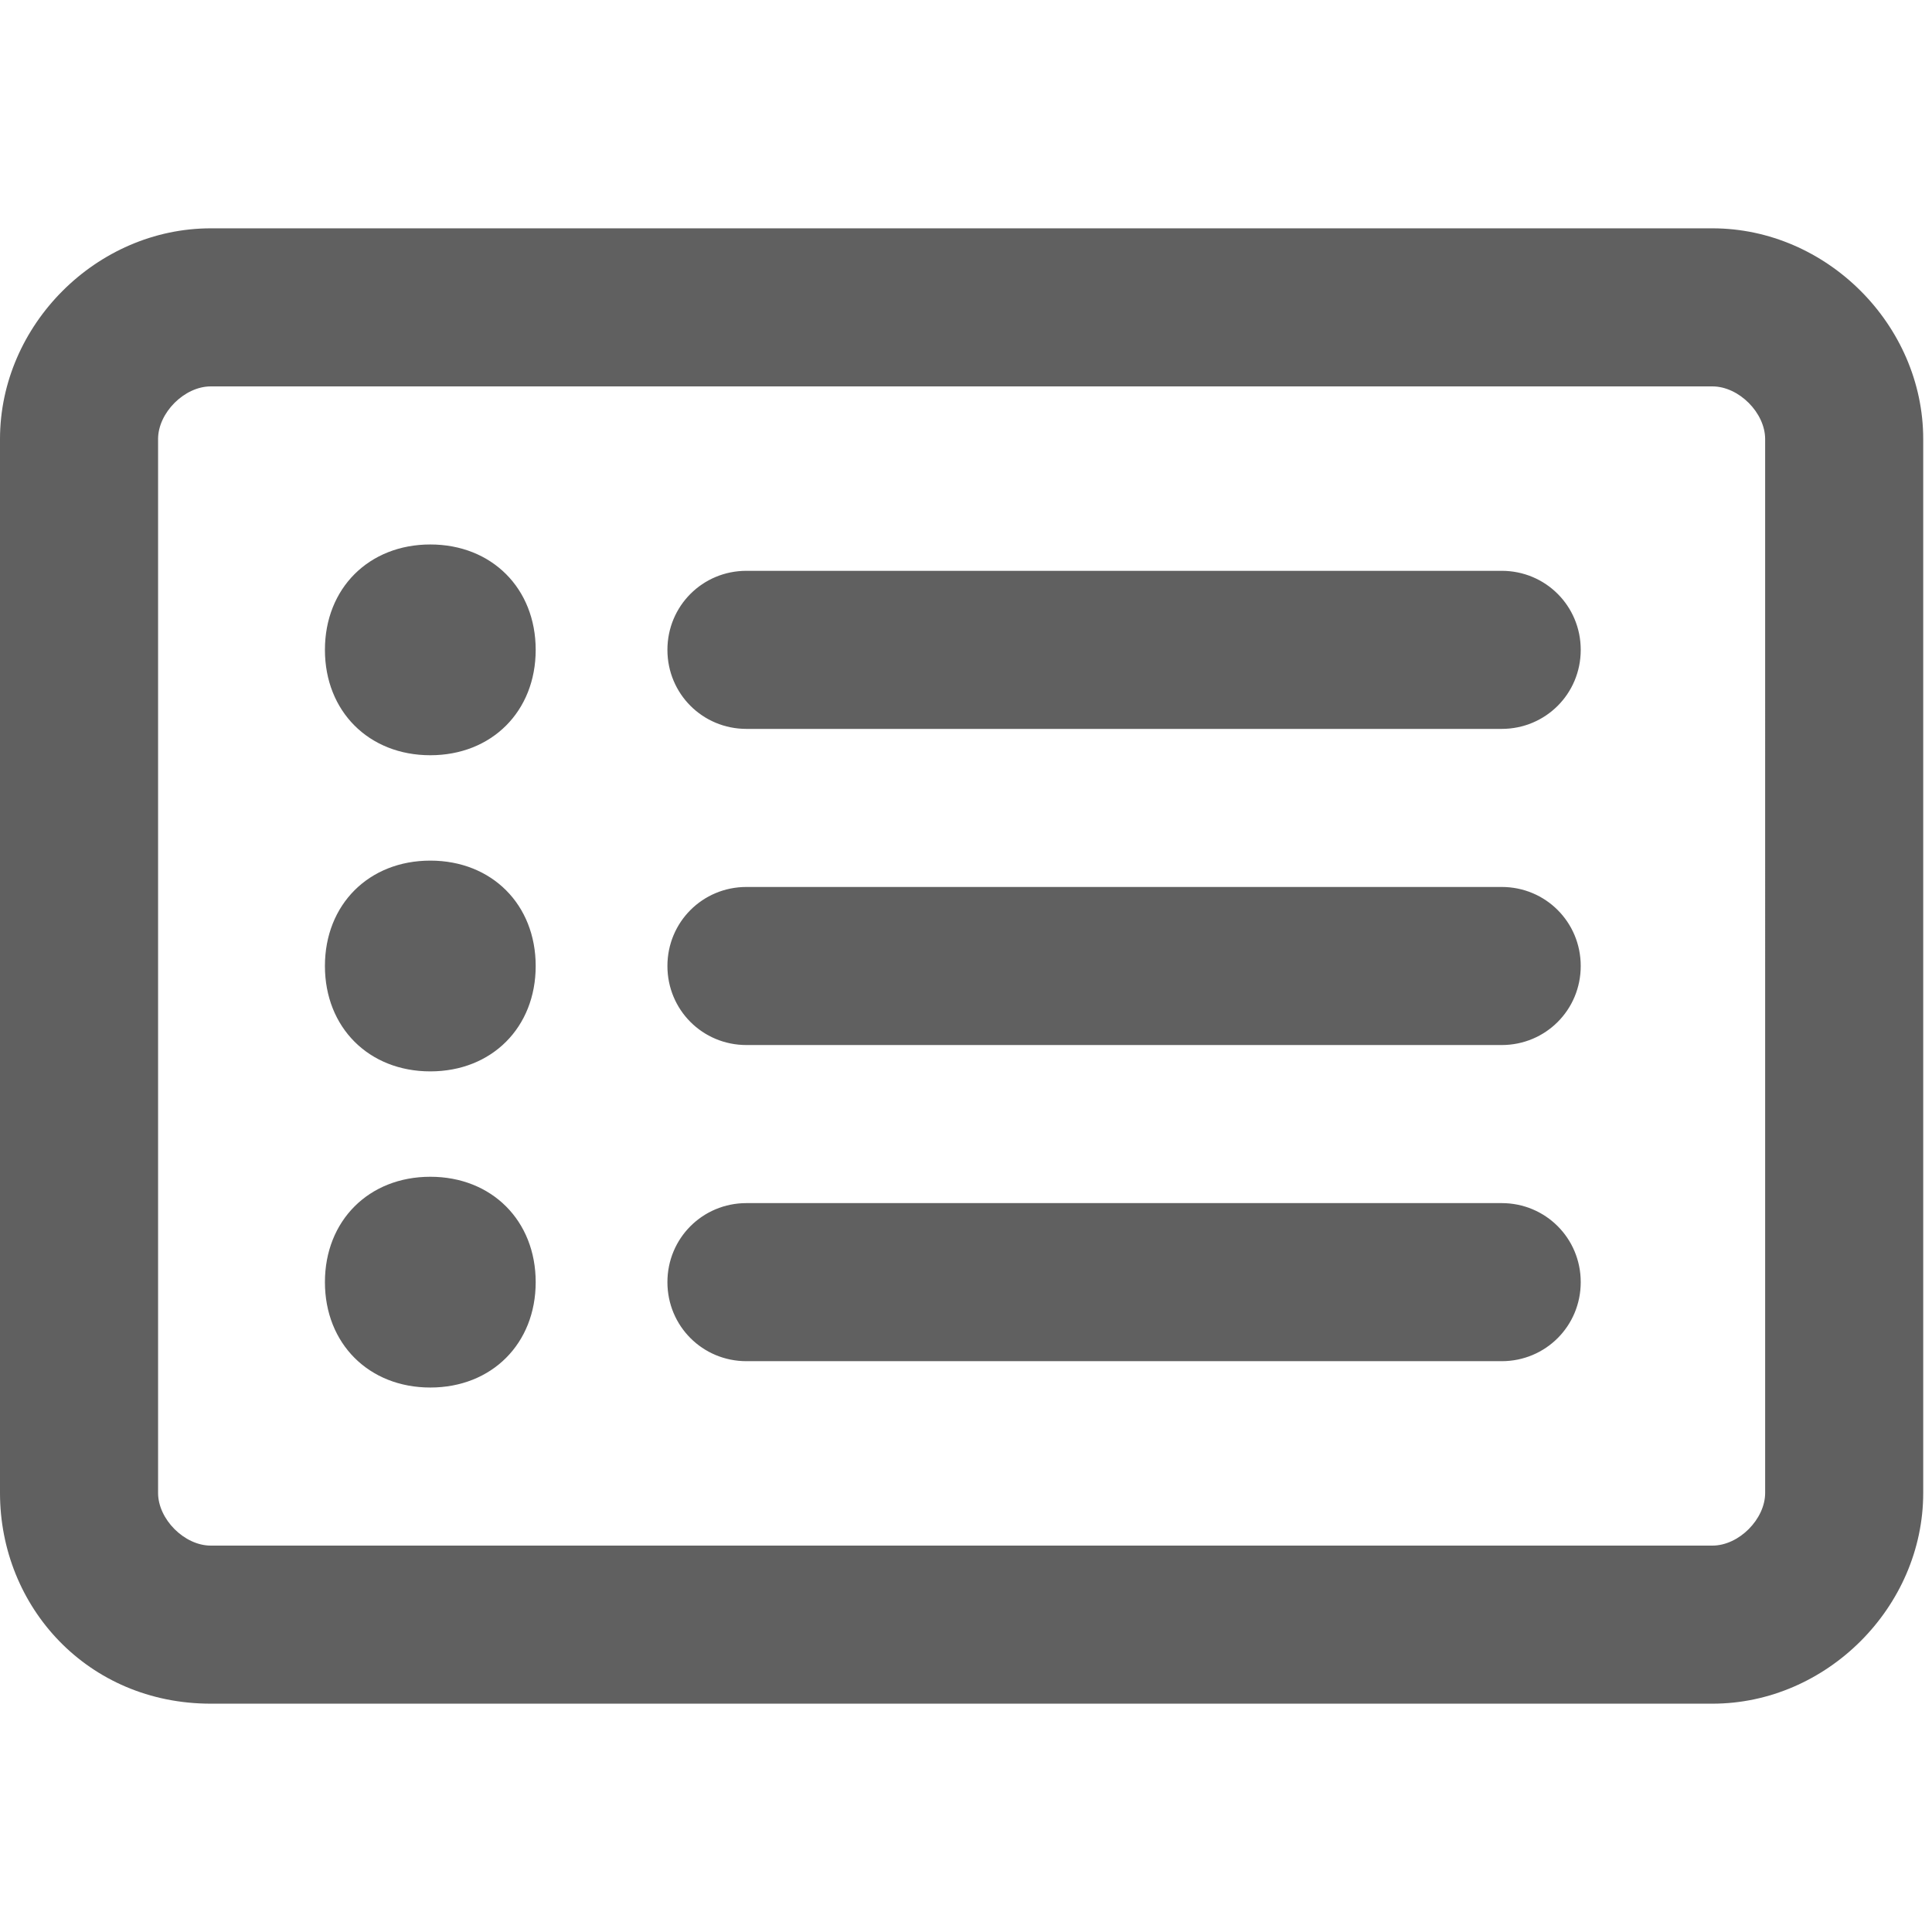
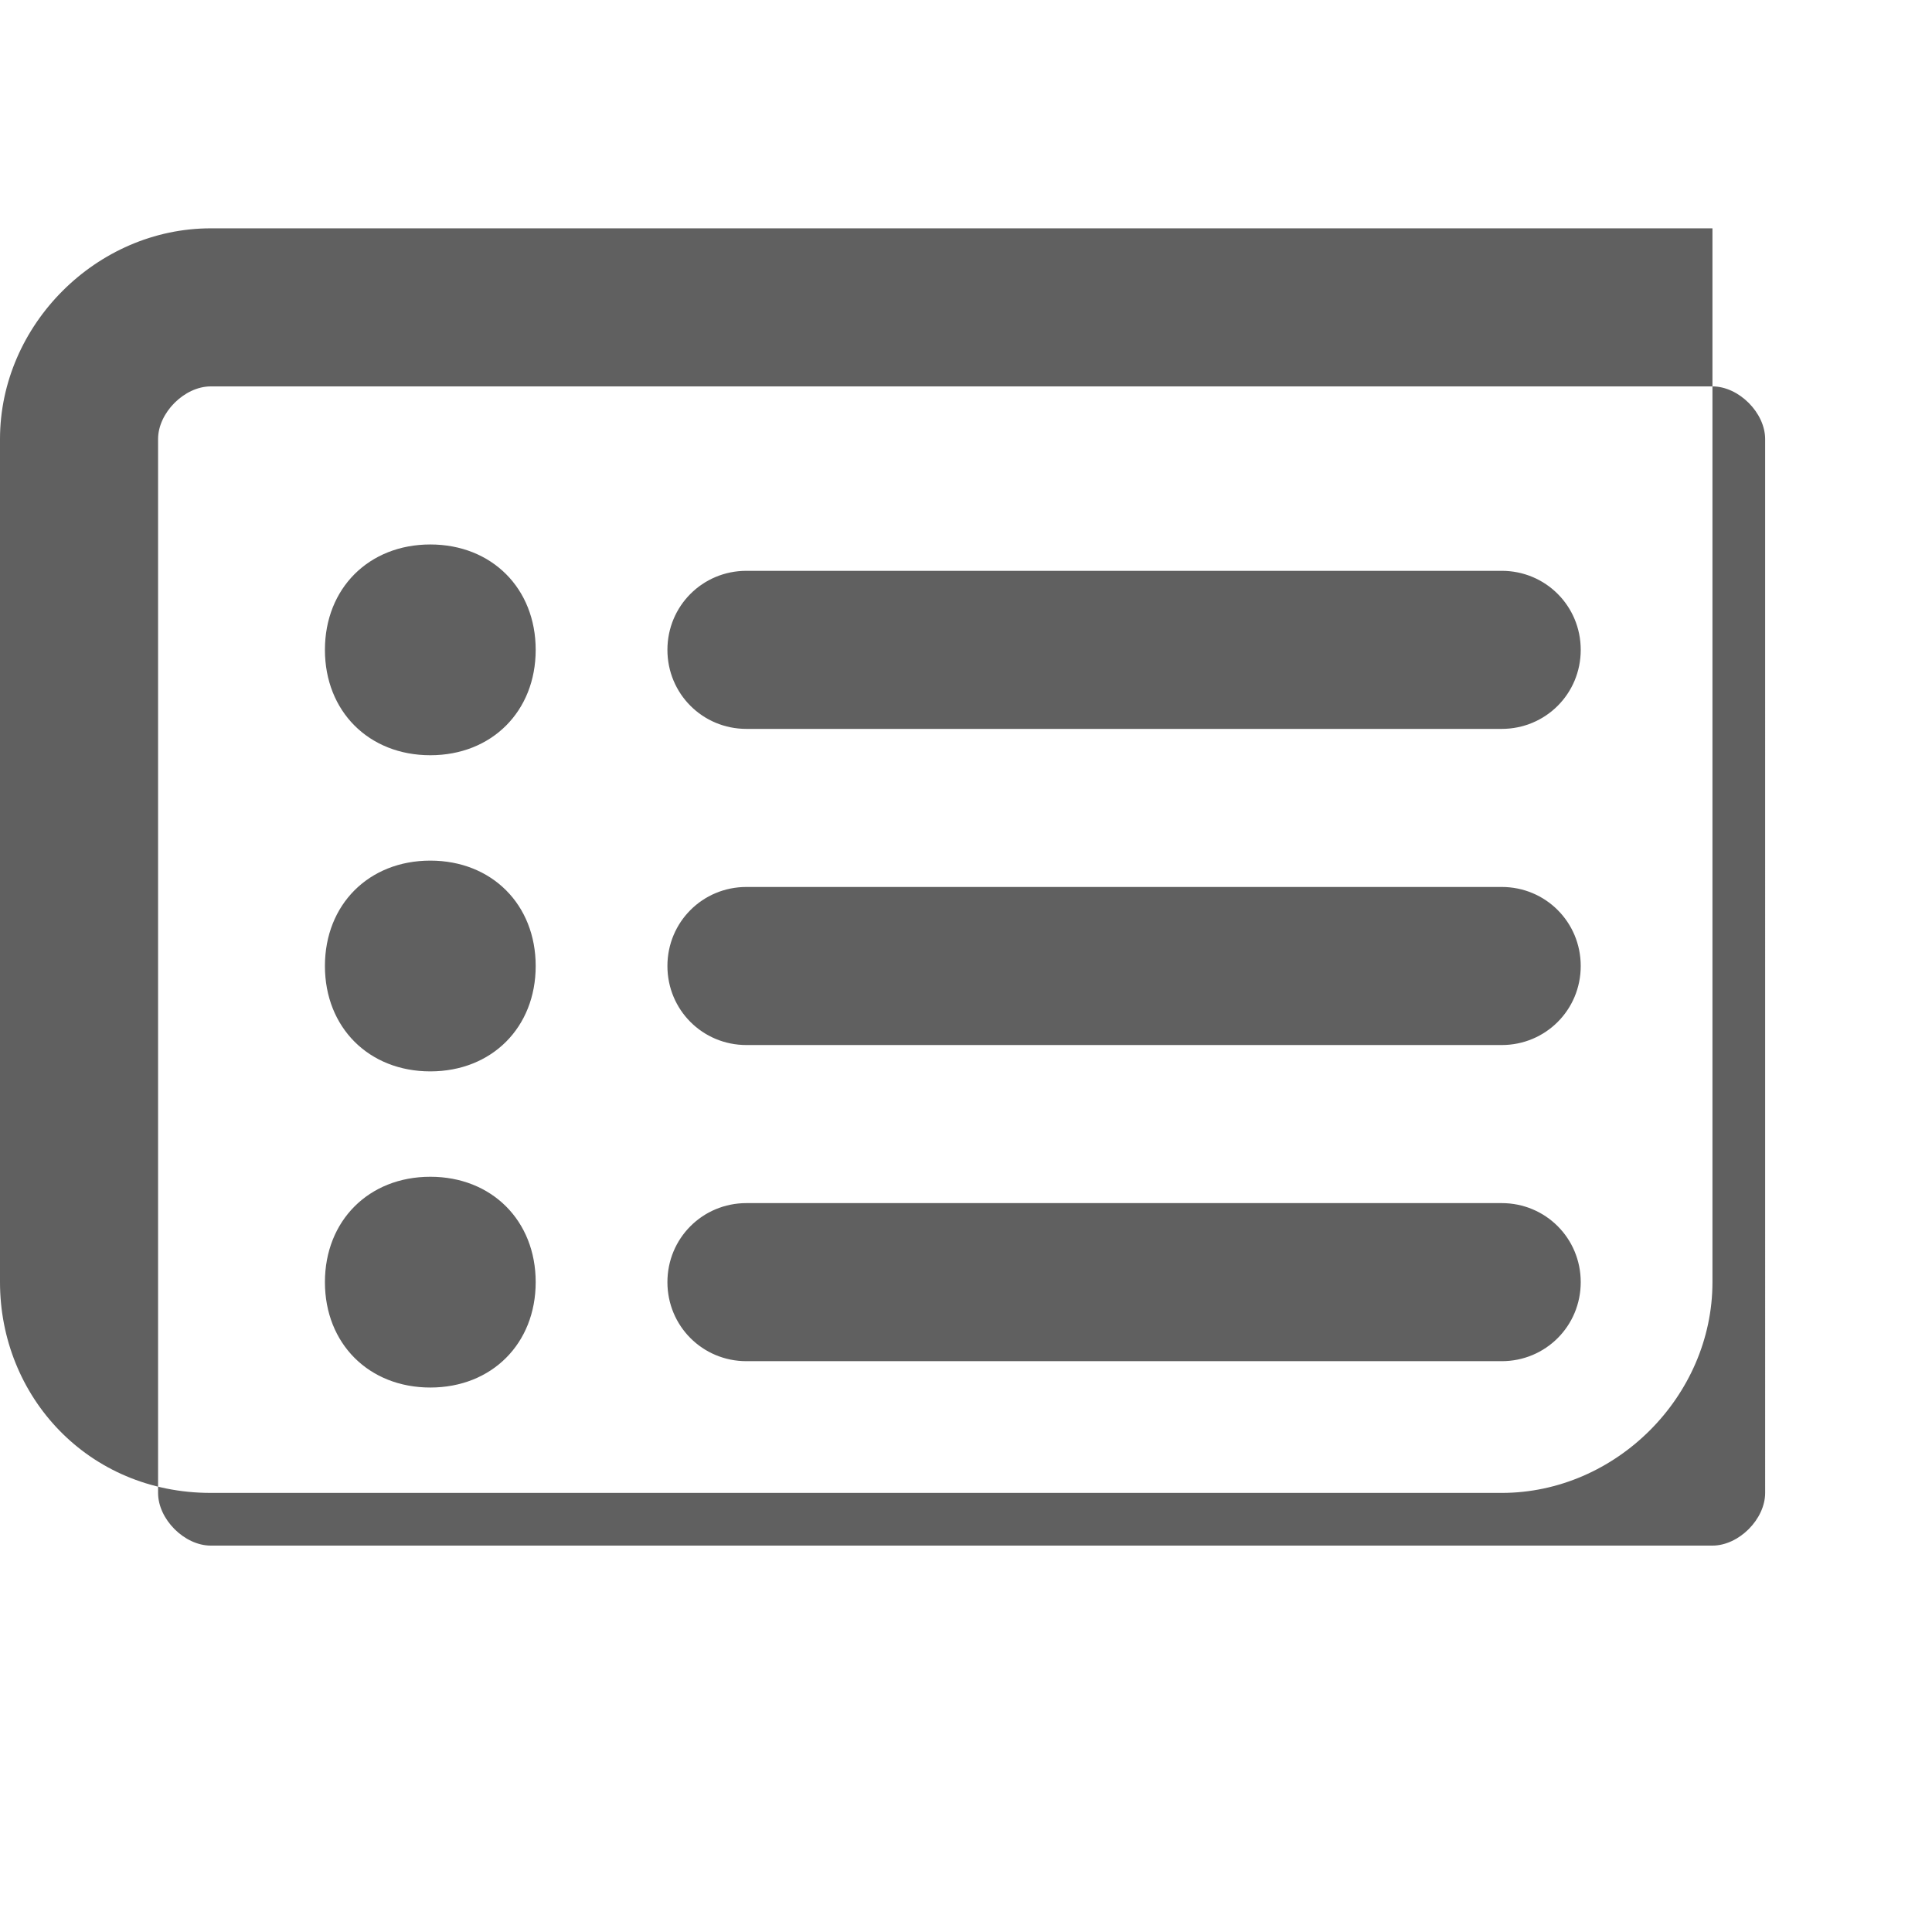
<svg xmlns="http://www.w3.org/2000/svg" id="_圖層_1" data-name="圖層_1" version="1.1" viewBox="0 0 22 22">
  <defs>
    <style>
      .st0 {
        fill: #606060;
      }
    </style>
  </defs>
-   <path class="st0" d="M4.9,8.6c-.7,0-1.2-.5-1.2-1.2s.5-1.2,1.2-1.2,1.2.5,1.2,1.2-.5,1.2-1.2,1.2ZM7.6,7.4c0-.5.4-.9.9-.9h8.6c.5,0,.9.4.9.9s-.4.9-.9.9h-8.6c-.5,0-.9-.4-.9-.9ZM7.6,11c0-.5.4-.9.9-.9h8.6c.5,0,.9.4.9.9s-.4.9-.9.9h-8.6c-.5,0-.9-.4-.9-.9ZM7.6,14.6c0-.5.4-.9.9-.9h8.6c.5,0,.9.4.9.9s-.4.9-.9.9h-8.6c-.5,0-.9-.4-.9-.9ZM4.9,9.8c.7,0,1.2.5,1.2,1.2s-.5,1.2-1.2,1.2-1.2-.5-1.2-1.2.5-1.2,1.2-1.2ZM4.9,15.8c-.7,0-1.2-.5-1.2-1.2s.5-1.2,1.2-1.2,1.2.5,1.2,1.2-.5,1.2-1.2,1.2ZM0,5c0-1.3,1.1-2.4,2.4-2.4h17.1c1.3,0,2.4,1.1,2.4,2.4v12c0,1.3-1.1,2.4-2.4,2.4H2.4c-1.4,0-2.4-1.1-2.4-2.4V5ZM1.8,5v12c0,.3.3.6.6.6h17.1c.3,0,.6-.3.6-.6V5c0-.3-.3-.6-.6-.6H2.4c-.3,0-.6.3-.6.6Z" />
+   <path class="st0" d="M4.9,8.6c-.7,0-1.2-.5-1.2-1.2s.5-1.2,1.2-1.2,1.2.5,1.2,1.2-.5,1.2-1.2,1.2ZM7.6,7.4c0-.5.4-.9.9-.9h8.6c.5,0,.9.4.9.9s-.4.9-.9.9h-8.6c-.5,0-.9-.4-.9-.9ZM7.6,11c0-.5.4-.9.9-.9h8.6c.5,0,.9.4.9.9s-.4.9-.9.9h-8.6c-.5,0-.9-.4-.9-.9ZM7.6,14.6c0-.5.4-.9.9-.9h8.6c.5,0,.9.4.9.9s-.4.9-.9.9h-8.6c-.5,0-.9-.4-.9-.9ZM4.9,9.8c.7,0,1.2.5,1.2,1.2s-.5,1.2-1.2,1.2-1.2-.5-1.2-1.2.5-1.2,1.2-1.2ZM4.9,15.8c-.7,0-1.2-.5-1.2-1.2s.5-1.2,1.2-1.2,1.2.5,1.2,1.2-.5,1.2-1.2,1.2ZM0,5c0-1.3,1.1-2.4,2.4-2.4h17.1v12c0,1.3-1.1,2.4-2.4,2.4H2.4c-1.4,0-2.4-1.1-2.4-2.4V5ZM1.8,5v12c0,.3.3.6.6.6h17.1c.3,0,.6-.3.6-.6V5c0-.3-.3-.6-.6-.6H2.4c-.3,0-.6.3-.6.6Z" />
</svg>